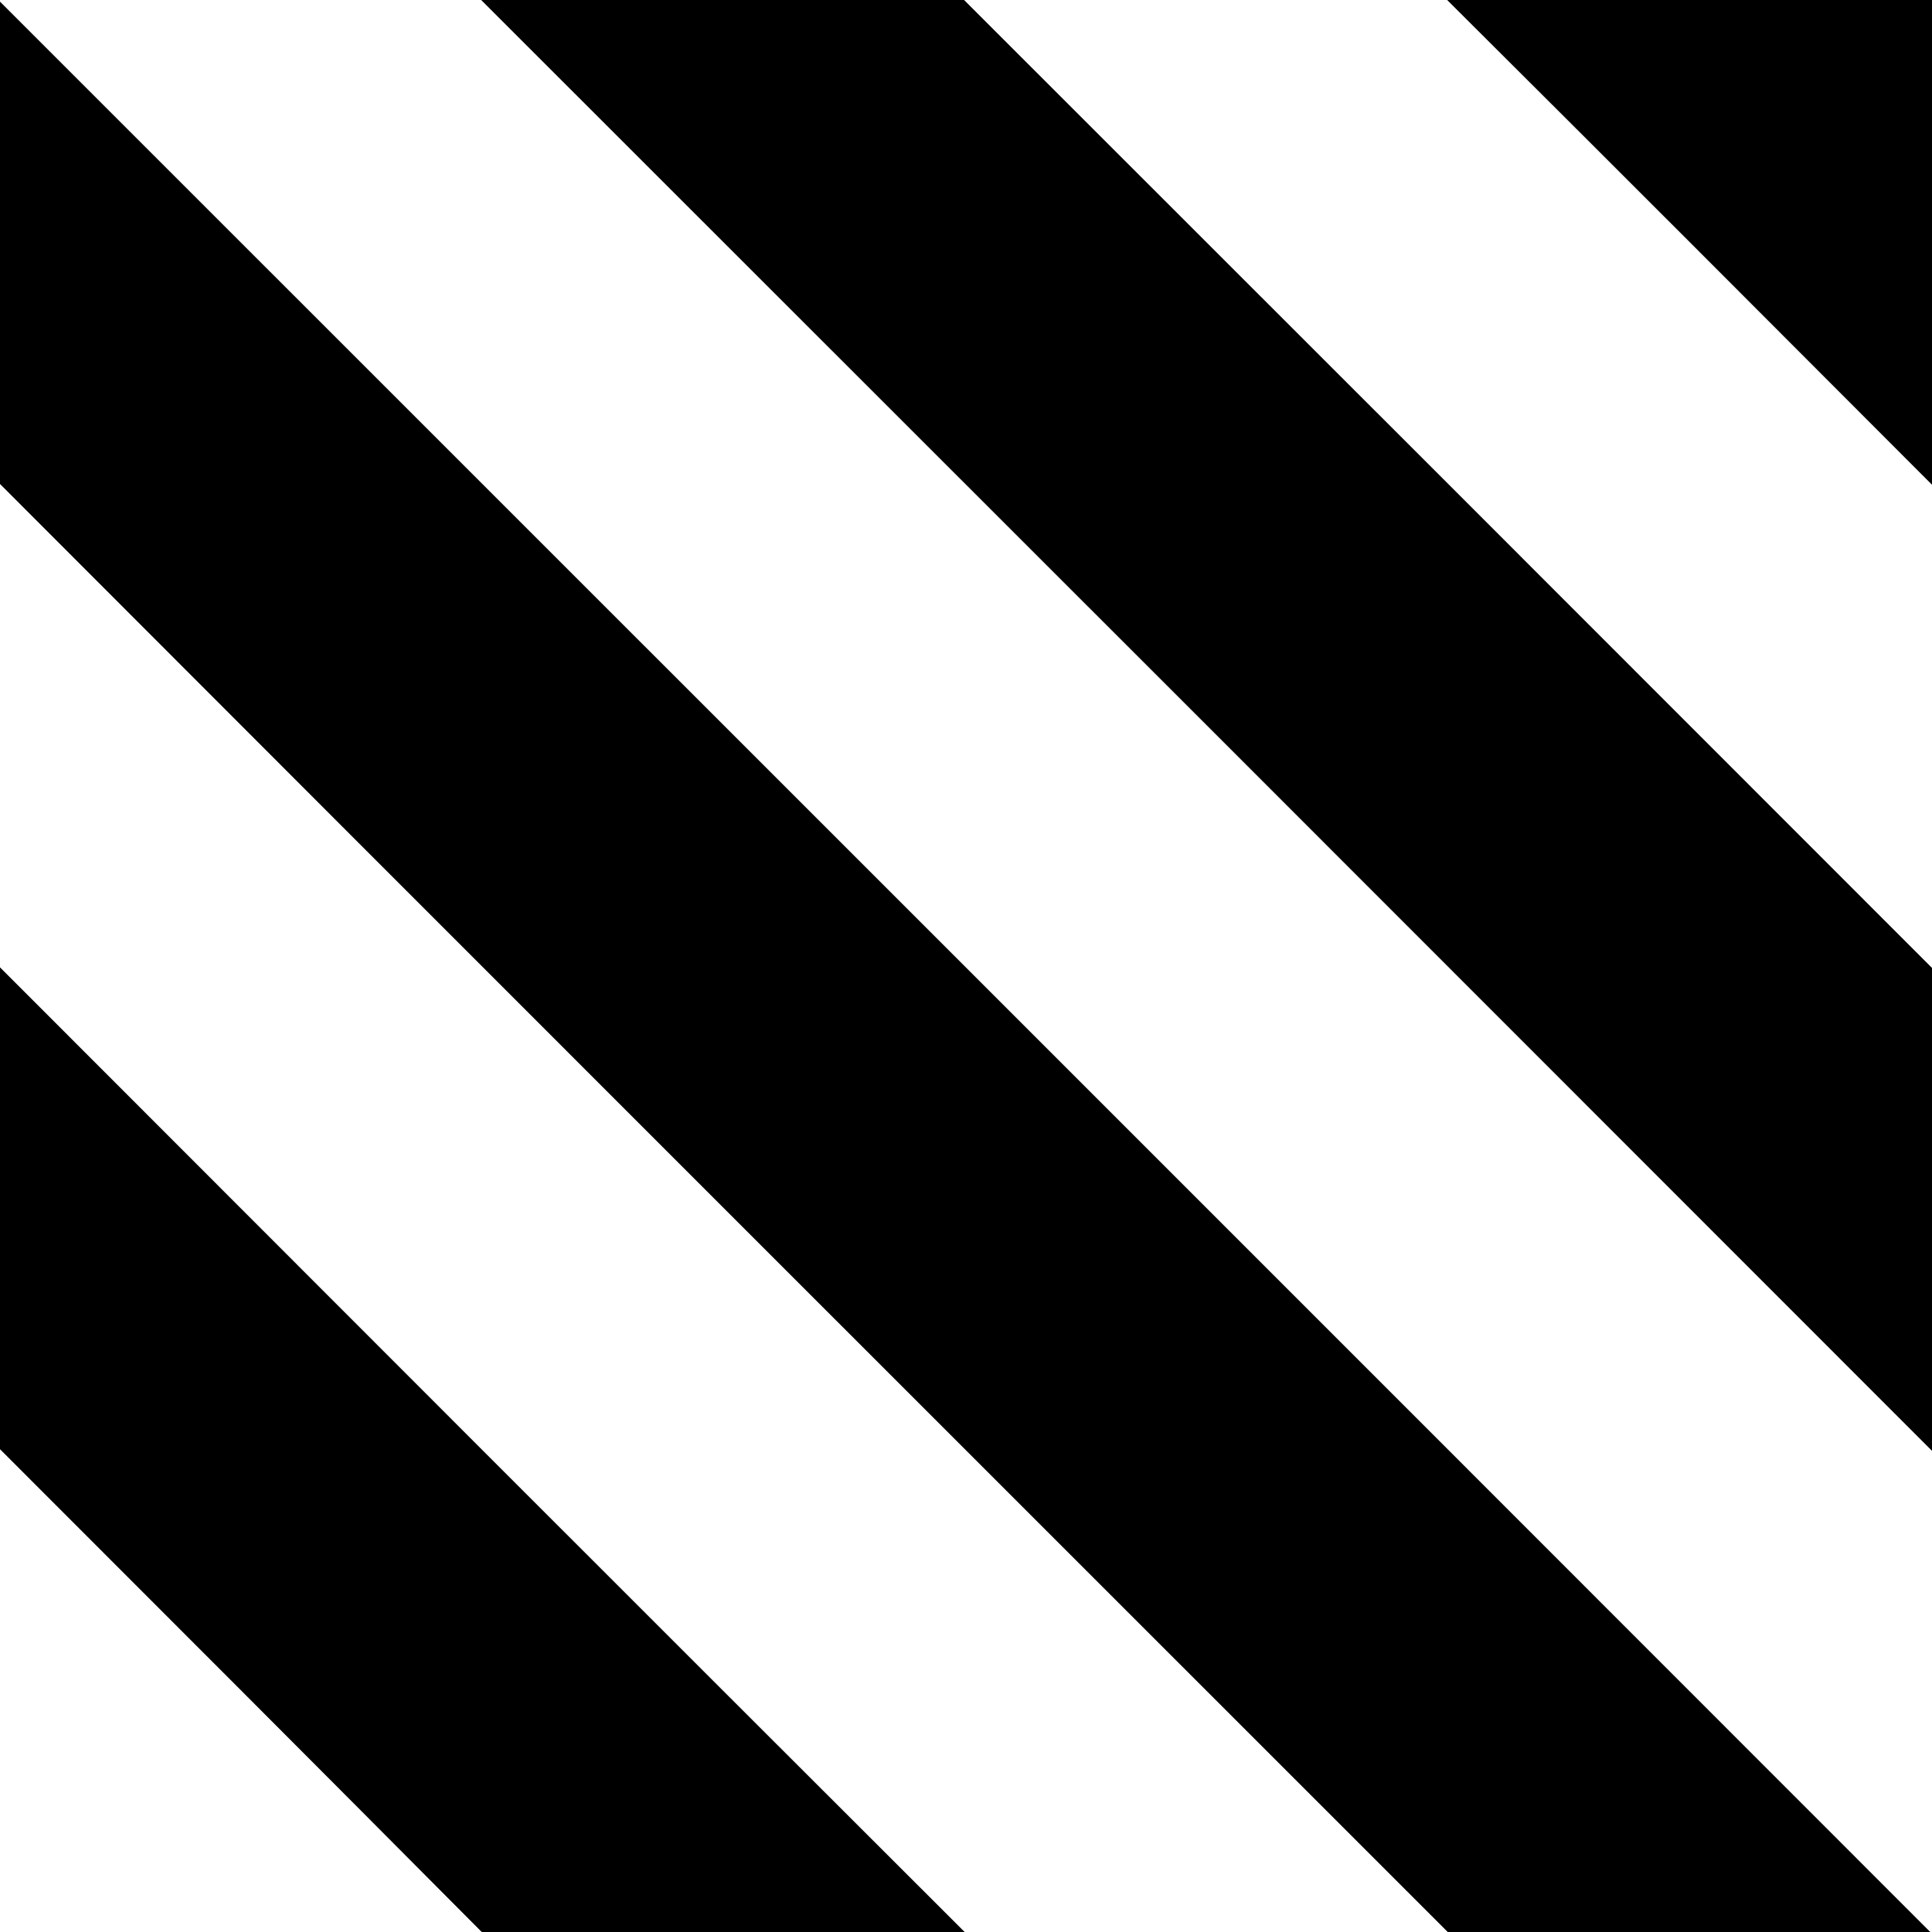
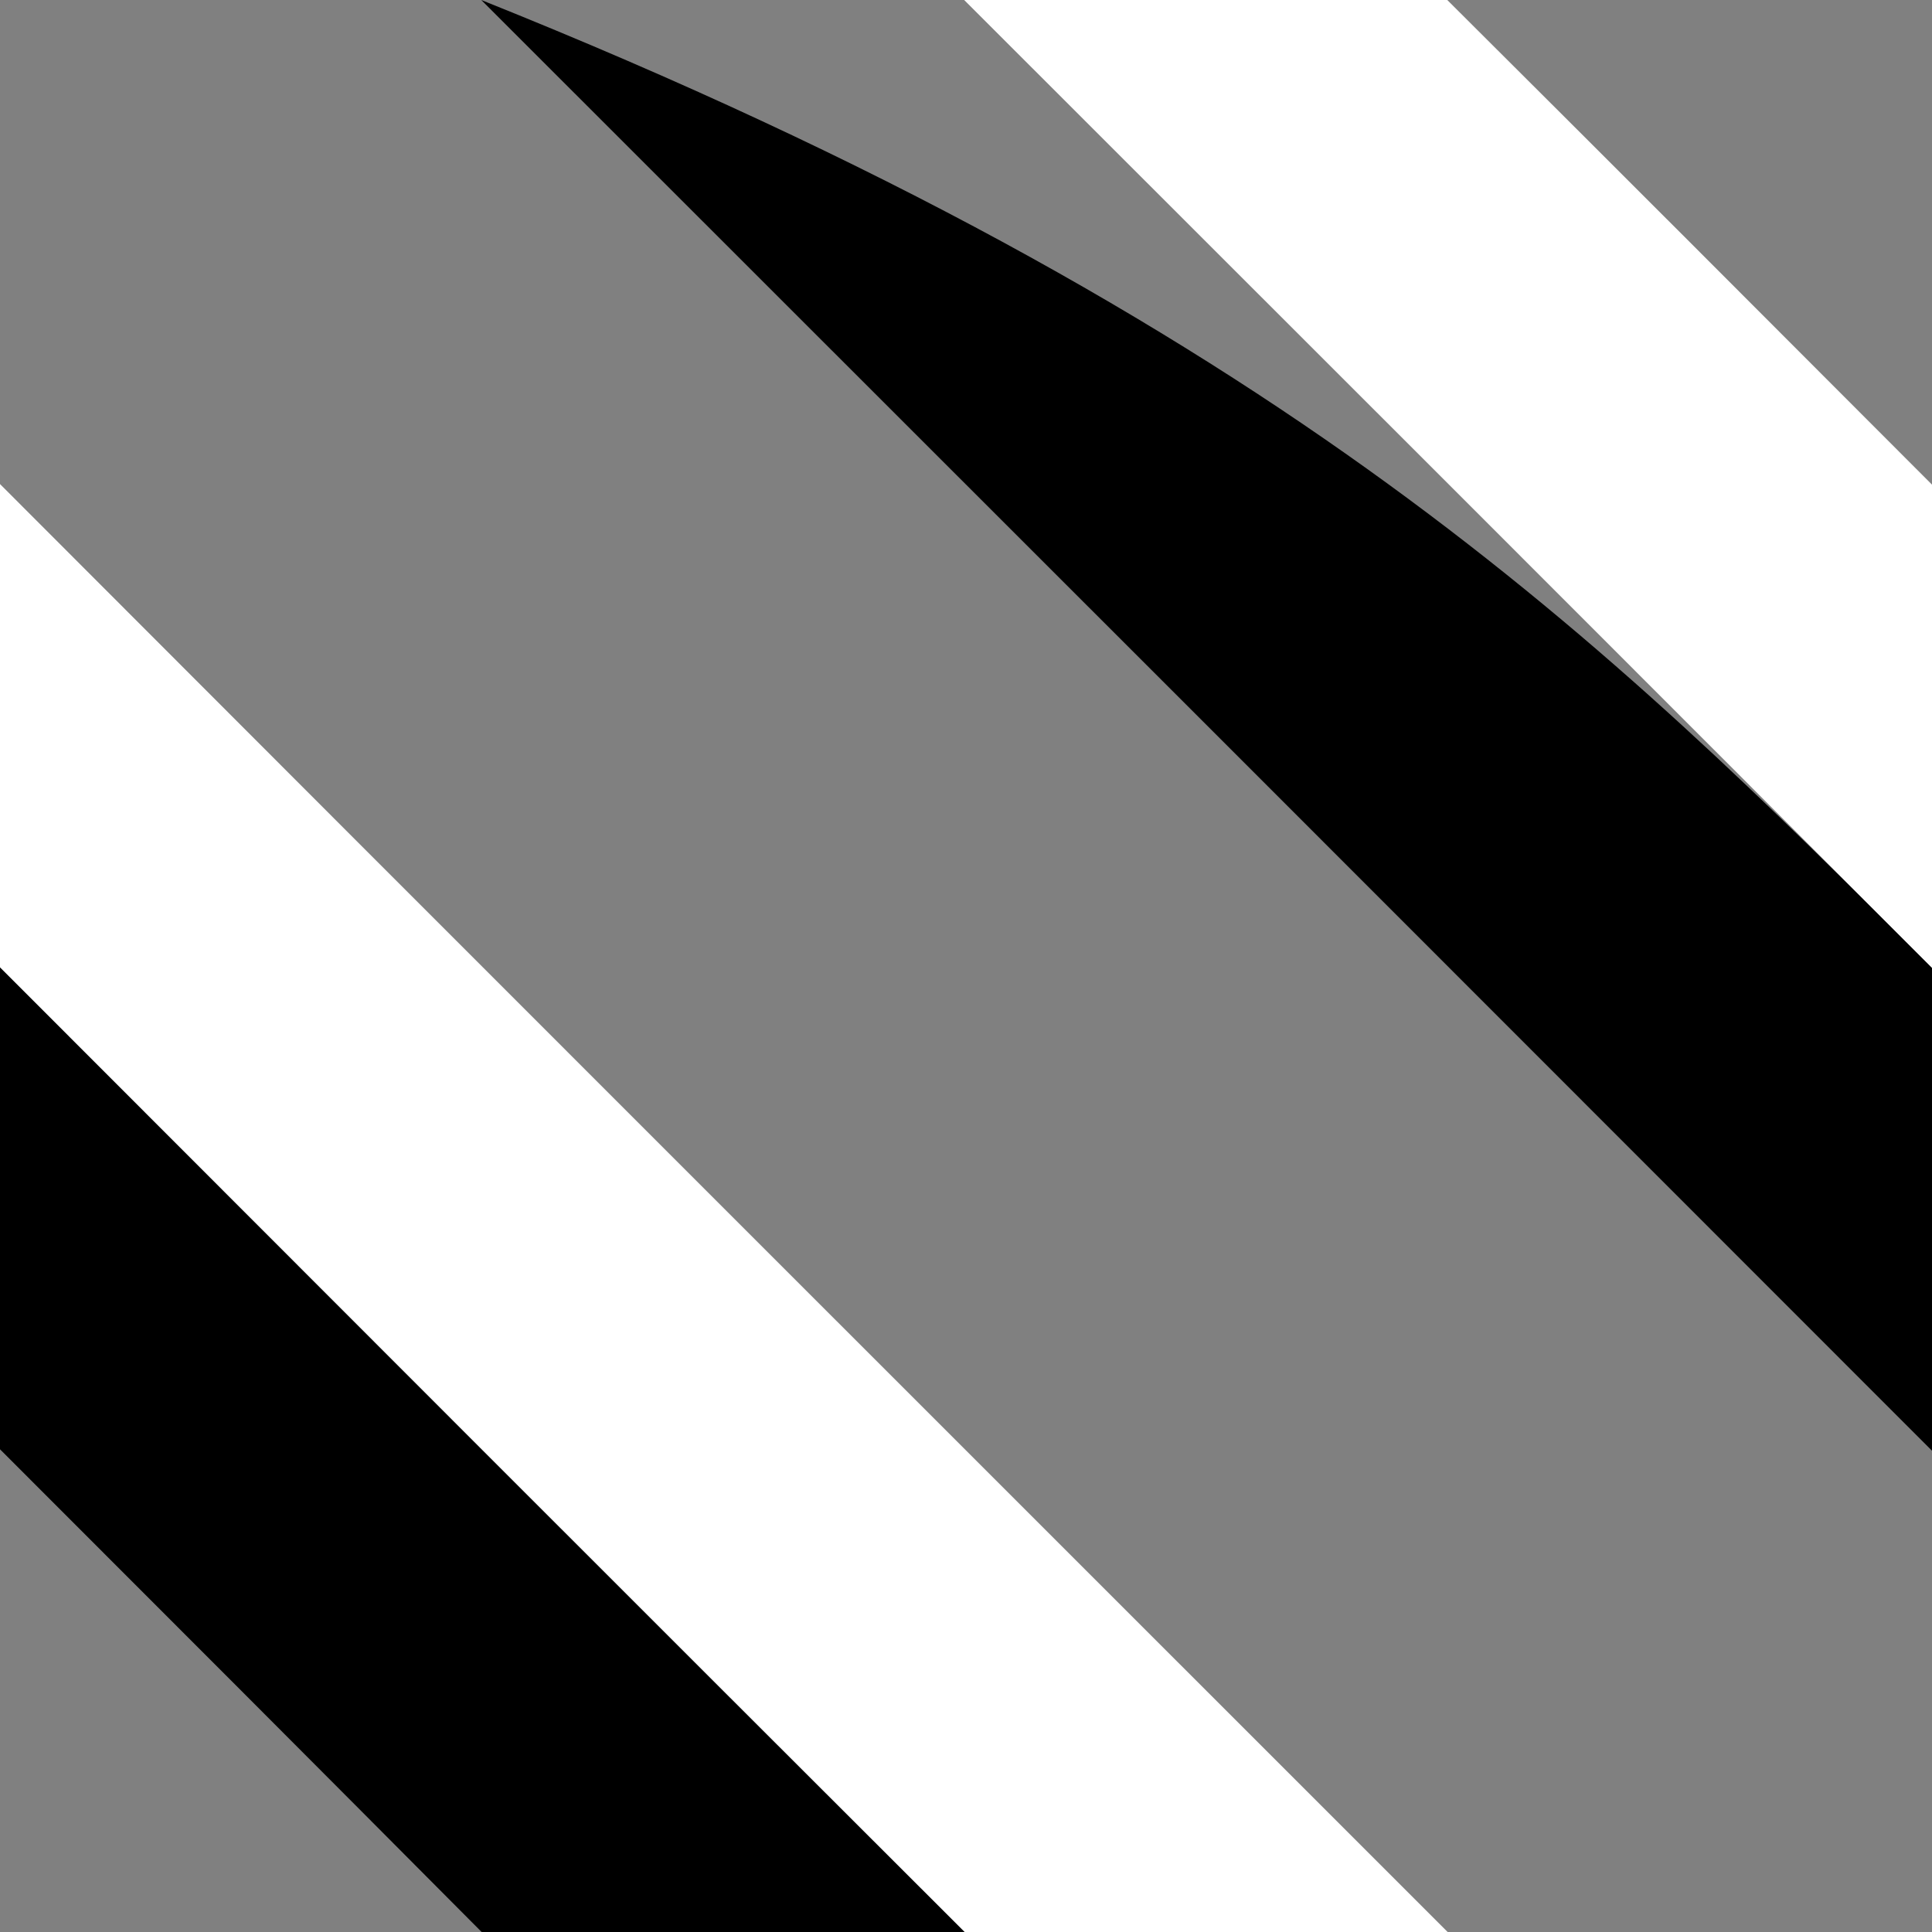
<svg xmlns="http://www.w3.org/2000/svg" width="200pt" height="200pt" viewBox="0 0 200 200" version="1.1">
  <rect x="0" y="0" width="200" height="200" fill="#808080" stroke="none" />
  <g id="feher">
-     <path fill="#ffffff" opacity="1.00" d=" M 0.00 0.00 L 49.82 0.00 C 99.90 50.04 149.96 100.10 200.00 150.18 L 200.00 200.00 L 199.81 200.00 C 133.22 133.37 66.61 66.78 0.00 0.18 L 0.00 0.00 Z" />
-   </g>
+     </g>
  <g id="fekete">
-     <path fill="#000000" opacity="1.00" d=" M 0.00 0.18 C 66.61 66.78 133.22 133.37 199.81 200.00 L 149.86 200.00 C 99.91 150.04 49.92 100.11 0.00 50.11 L 0.00 0.18 Z" />
-   </g>
+     </g>
  <g id="kek">
    <path fill="#ffffff" opacity="1.00" d=" M 0.00 50.11 C 49.92 100.11 99.91 150.04 149.86 200.00 L 99.85 200.00 C 66.54 166.74 33.26 133.45 0.00 100.15 L 0.00 50.11 Z" />
-     <path fill="#000000" opacity="1.00" d=" M 49.82 0.00 L 99.81 0.00 C 133.22 33.38 166.62 66.78 200.00 100.19 L 200.00 150.18 C 149.96 100.10 99.90 50.04 49.82 0.00 Z" />
+     <path fill="#000000" opacity="1.00" d=" M 49.82 0.00 C 133.22 33.38 166.62 66.78 200.00 100.19 L 200.00 150.18 C 149.96 100.10 99.90 50.04 49.82 0.00 Z" />
  </g>
  <g id="rozsaszin">
    <path fill="#000000" opacity="1.00" d=" M 0.00 100.15 C 33.26 133.45 66.54 166.74 99.85 200.00 L 49.86 200.00 C 33.27 183.31 16.64 166.67 0.00 150.03 L 0.00 100.15 Z" />
    <path fill="#ffffff" opacity="1.00" d=" M 99.81 0.00 L 149.82 0.00 C 166.58 16.69 183.29 33.43 200.00 50.17 L 200.00 100.19 C 166.62 66.78 133.22 33.38 99.81 0.00 Z" />
  </g>
  <g id="zold">
-     <path fill="#000000" opacity="1.00" d=" M 149.82 0.00 L 200.00 0.00 L 200.00 50.17 C 183.29 33.43 166.58 16.69 149.82 0.00 Z" />
-     <path fill="#ffffff" opacity="1.00" d=" M 0.00 150.03 C 16.64 166.67 33.27 183.31 49.86 200.00 L 0.00 200.00 L 0.00 150.03 Z" />
-   </g>
+     </g>
</svg>